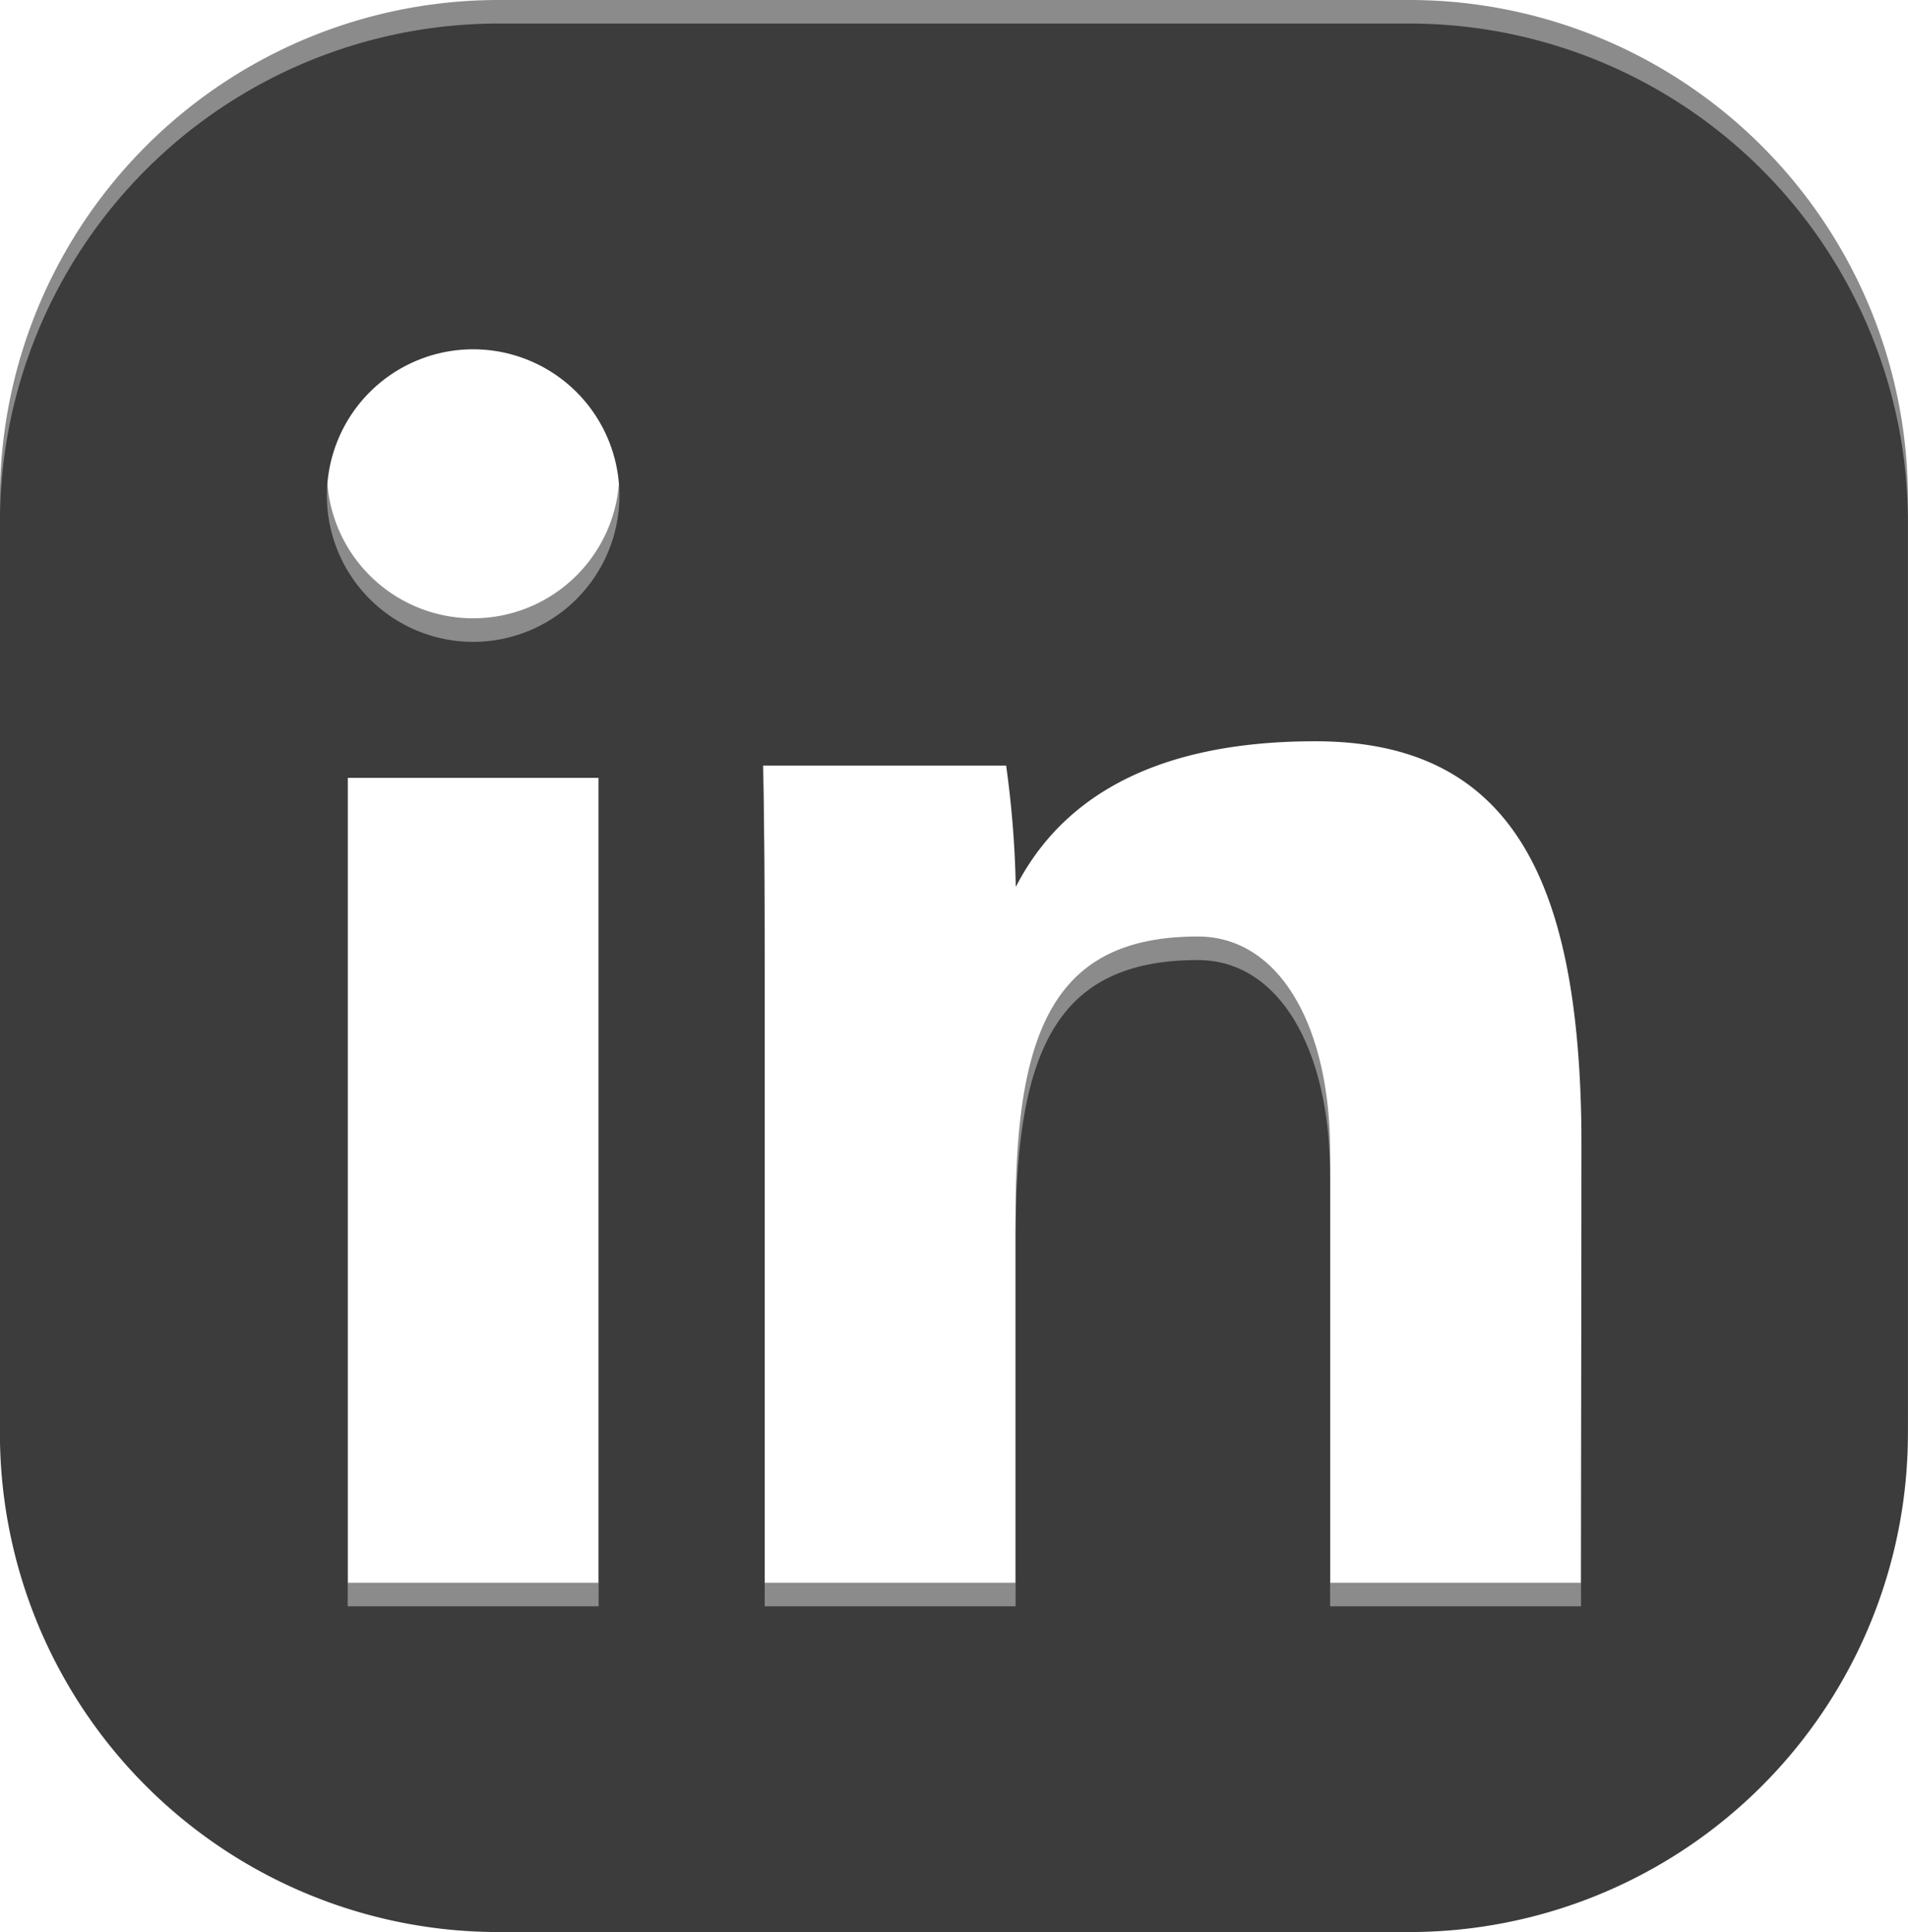
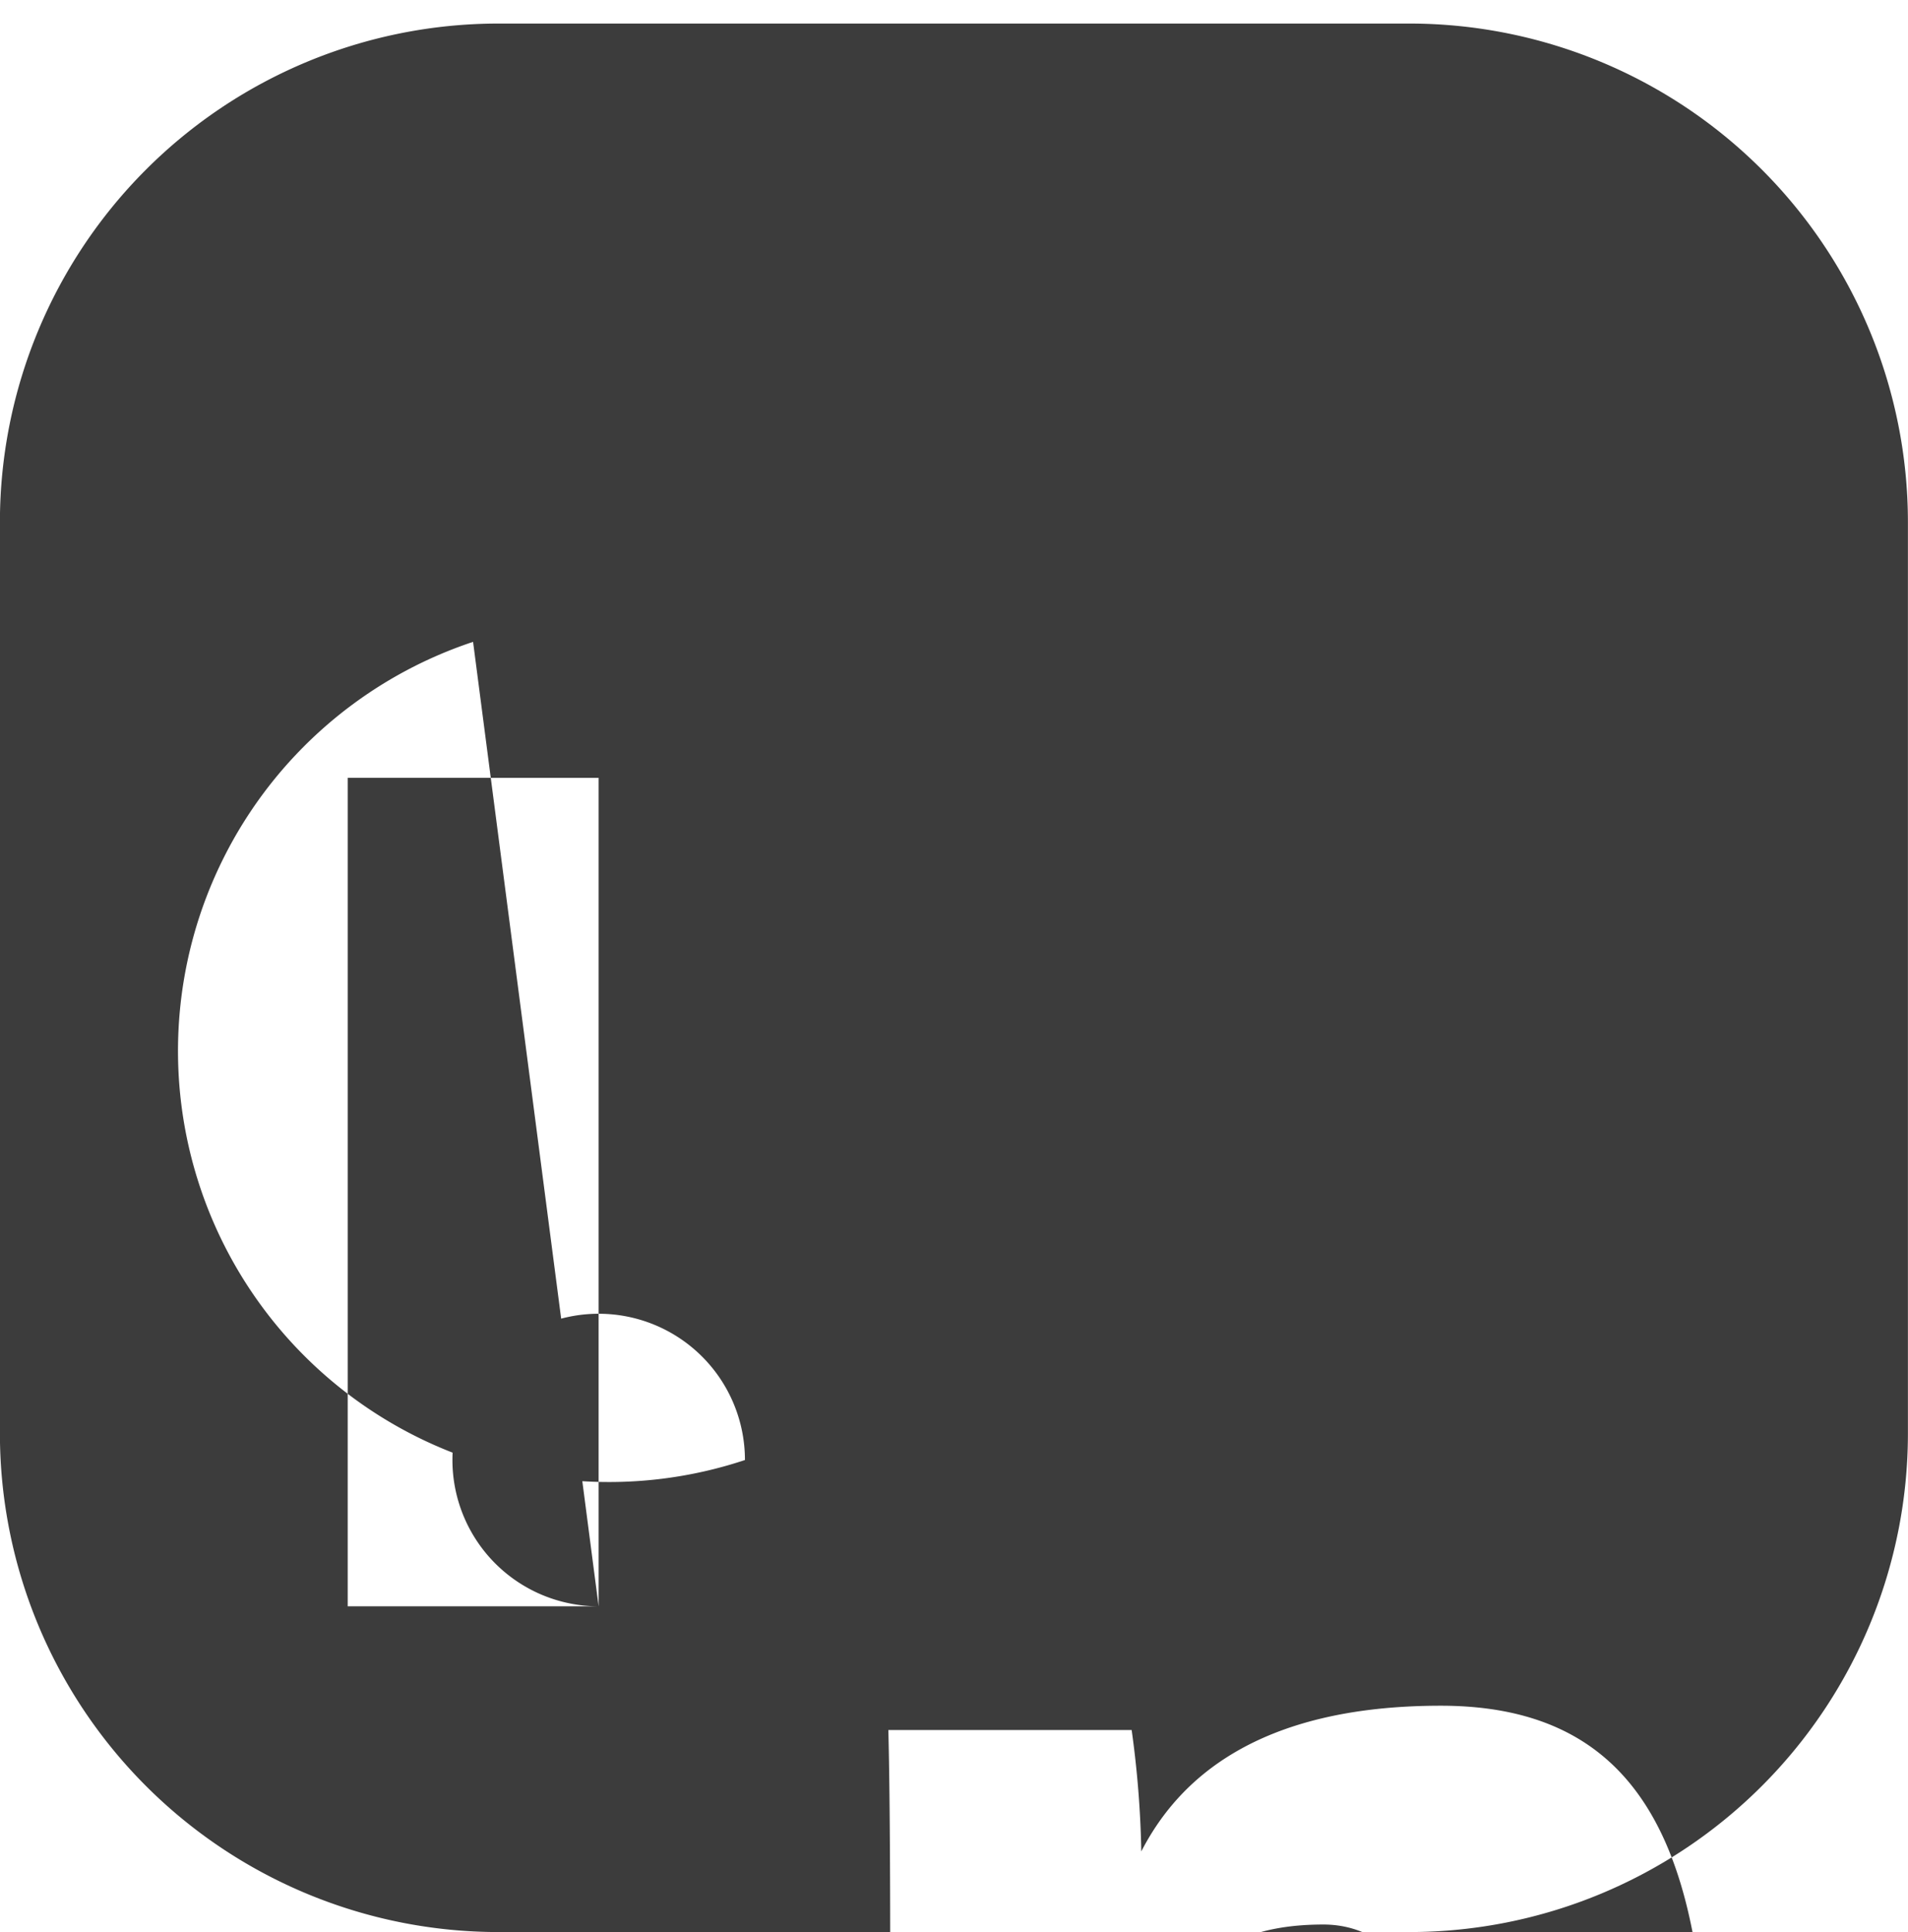
<svg xmlns="http://www.w3.org/2000/svg" width="23.574" height="23.868" viewBox="0 0 23.574 23.868">
  <defs>
    <style>.a{fill:#8b8b8b;}.b{fill:#3c3c3c;}</style>
  </defs>
-   <path class="a" d="M10359.816,4881.154h-11.267a6.161,6.161,0,0,0-6.154,6.155v11.266a6.161,6.161,0,0,0,6.154,6.155h11.267a6.161,6.161,0,0,0,6.153-6.155v-11.266A6.161,6.161,0,0,0,10359.816,4881.154Zm-10.024,19.552h-3.1v-10.234h3.1Zm-1.551-11.914a1.807,1.807,0,1,1,1.808-1.807A1.807,1.807,0,0,1,10348.241,4888.792Zm13.689,11.914h-3.1v-5.319c0-1.561-.627-2.664-1.634-2.664-1.747,0-2.252,1.116-2.252,3.432v4.551h-3.1v-7.059c0-1.078,0-2.382-.023-3.327h3.006a12.362,12.362,0,0,1,.119,1.5c.452-.878,1.421-1.8,3.7-1.8,2.482,0,3.29,1.793,3.29,5.015Z" transform="translate(-10342.396 -4881.154)" />
-   <path class="b" d="M10359.816,4881.154h-11.267a6.161,6.161,0,0,0-6.154,6.155v11.266a6.161,6.161,0,0,0,6.154,6.155h11.267a6.161,6.161,0,0,0,6.153-6.155v-11.266A6.161,6.161,0,0,0,10359.816,4881.154Zm-10.024,19.552h-3.1v-10.234h3.1Zm-1.551-11.914a1.807,1.807,0,1,1,1.808-1.807A1.807,1.807,0,0,1,10348.241,4888.792Zm13.689,11.914h-3.1v-5.319c0-1.561-.627-2.664-1.634-2.664-1.747,0-2.252,1.116-2.252,3.432v4.551h-3.1v-7.059c0-1.078,0-2.382-.023-3.327h3.006a12.362,12.362,0,0,1,.119,1.5c.452-.878,1.421-1.8,3.7-1.8,2.482,0,3.29,1.793,3.29,5.015Z" transform="translate(-10342.396 -4880.863)" />
+   <path class="b" d="M10359.816,4881.154h-11.267a6.161,6.161,0,0,0-6.154,6.155v11.266a6.161,6.161,0,0,0,6.154,6.155h11.267a6.161,6.161,0,0,0,6.153-6.155v-11.266A6.161,6.161,0,0,0,10359.816,4881.154Zm-10.024,19.552h-3.1v-10.234h3.1Za1.807,1.807,0,1,1,1.808-1.807A1.807,1.807,0,0,1,10348.241,4888.792Zm13.689,11.914h-3.1v-5.319c0-1.561-.627-2.664-1.634-2.664-1.747,0-2.252,1.116-2.252,3.432v4.551h-3.1v-7.059c0-1.078,0-2.382-.023-3.327h3.006a12.362,12.362,0,0,1,.119,1.5c.452-.878,1.421-1.8,3.7-1.8,2.482,0,3.29,1.793,3.29,5.015Z" transform="translate(-10342.396 -4880.863)" />
</svg>